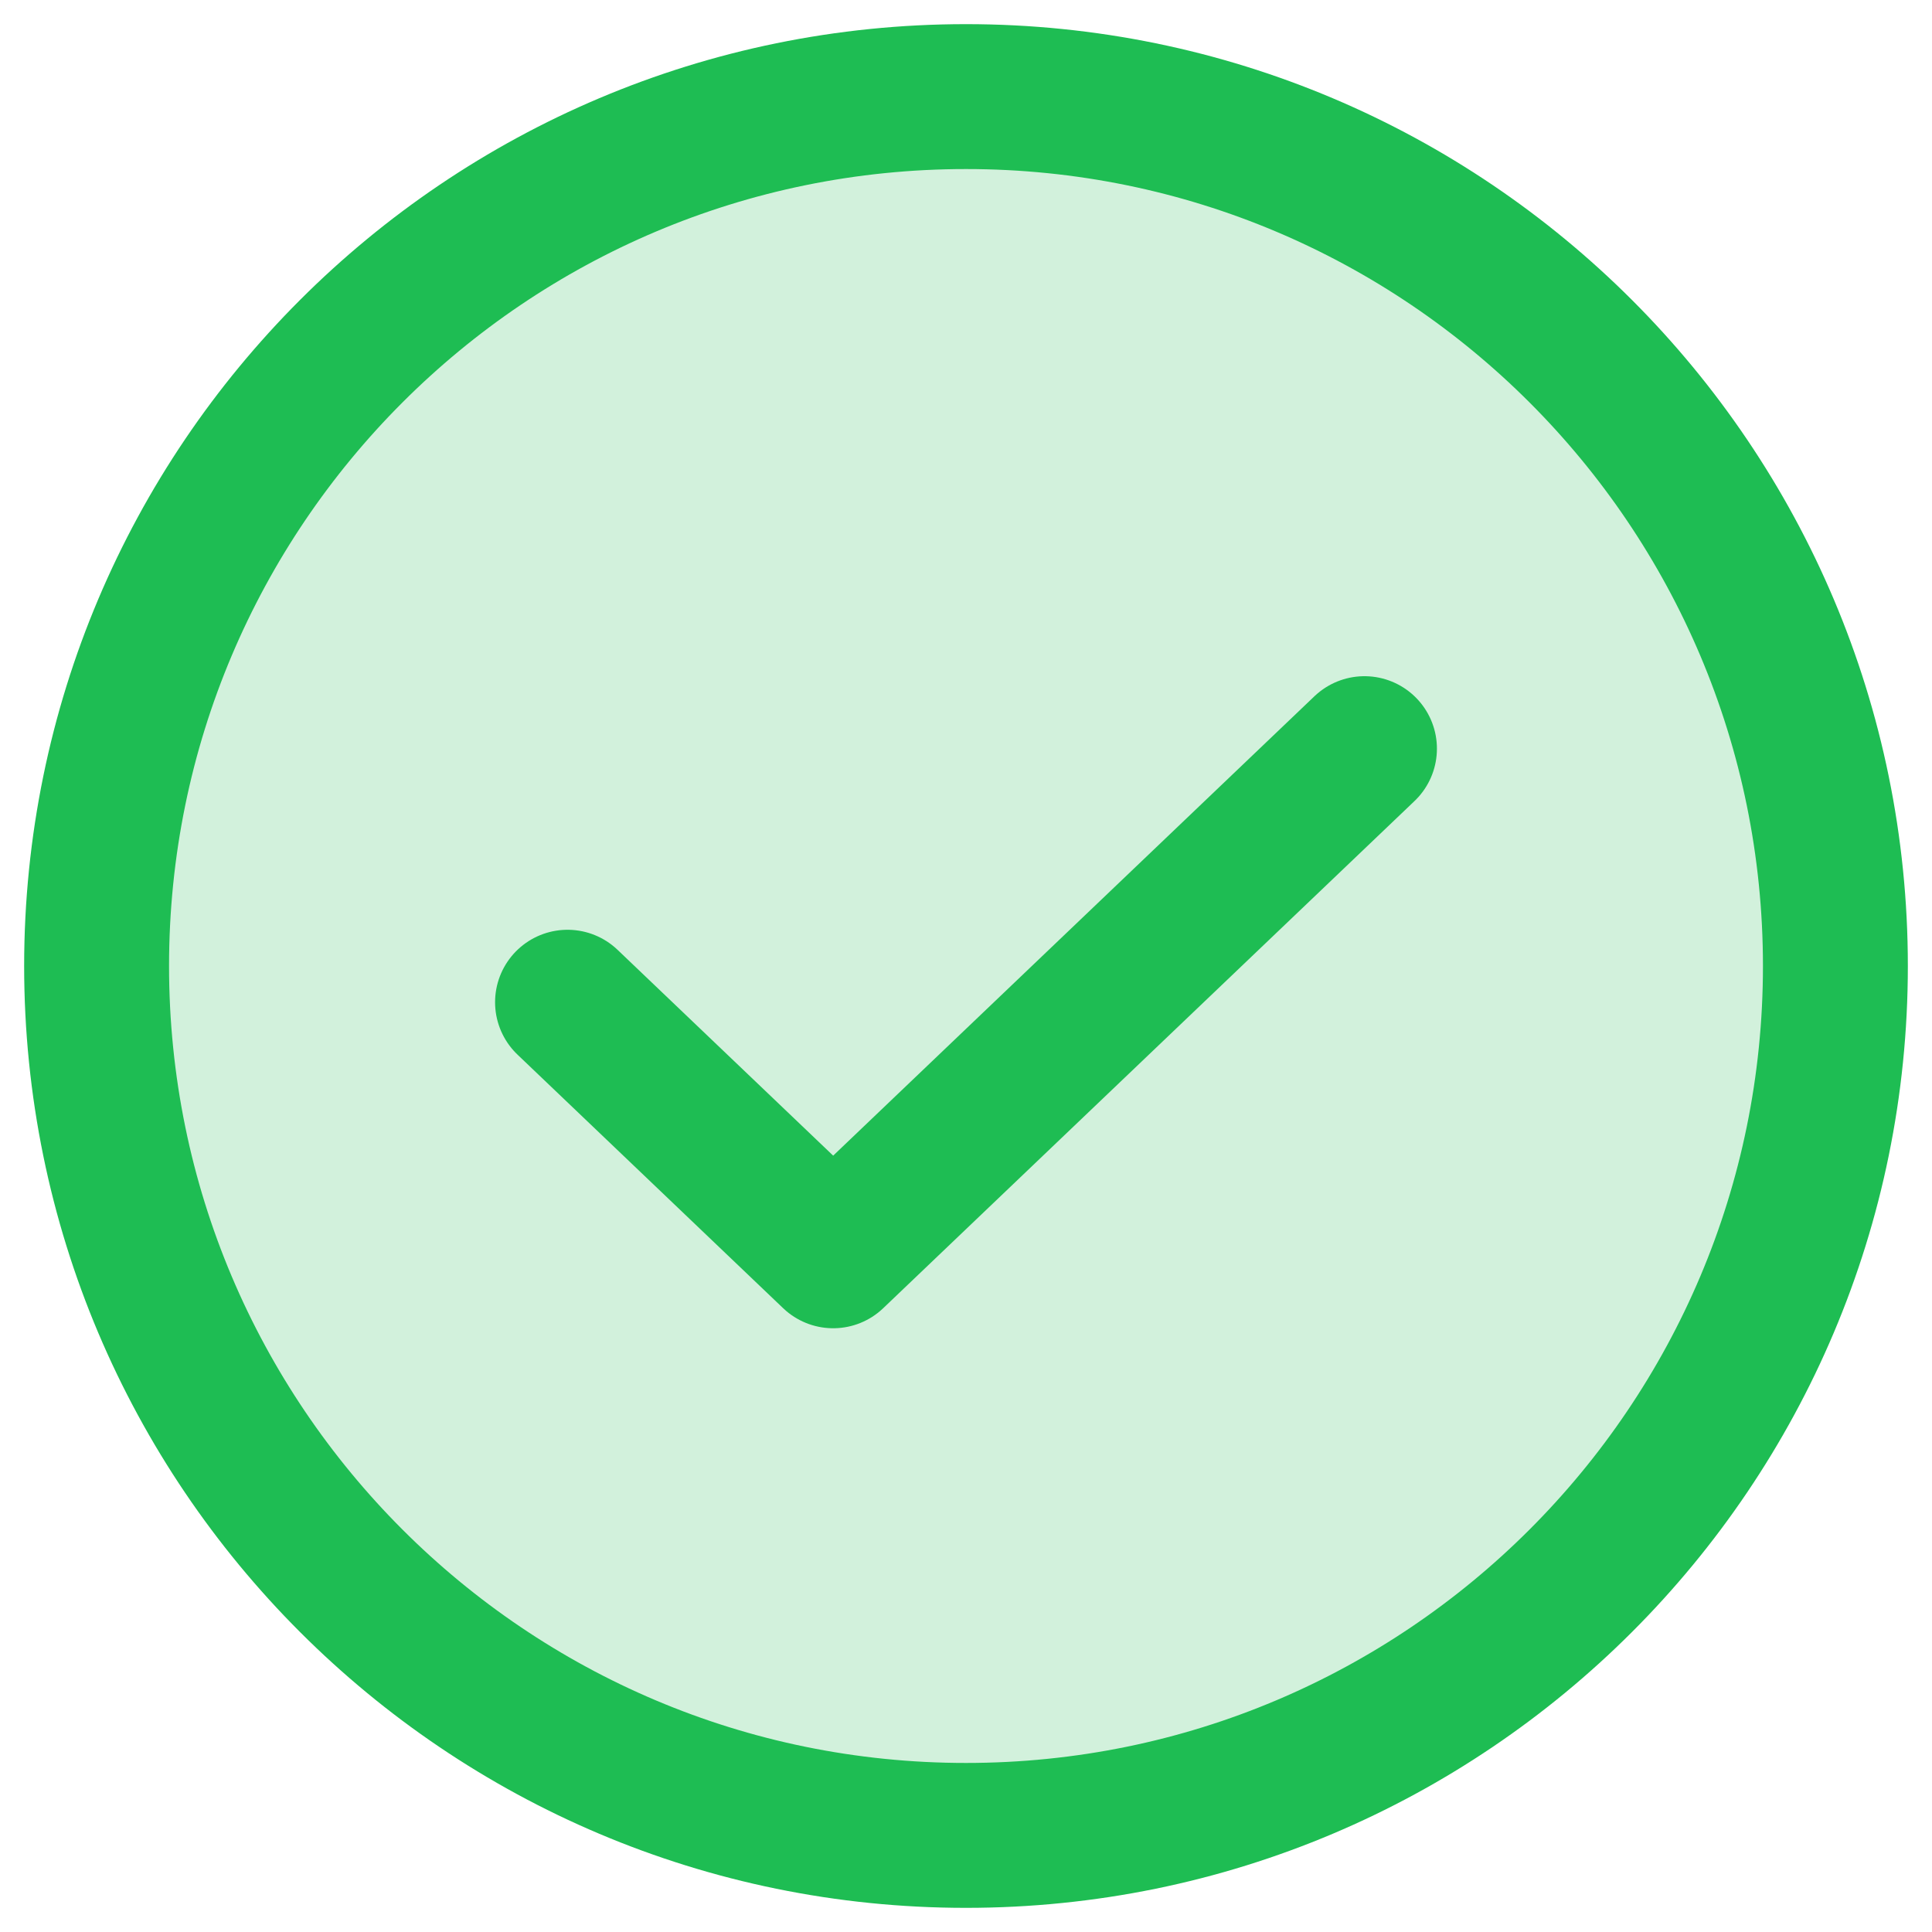
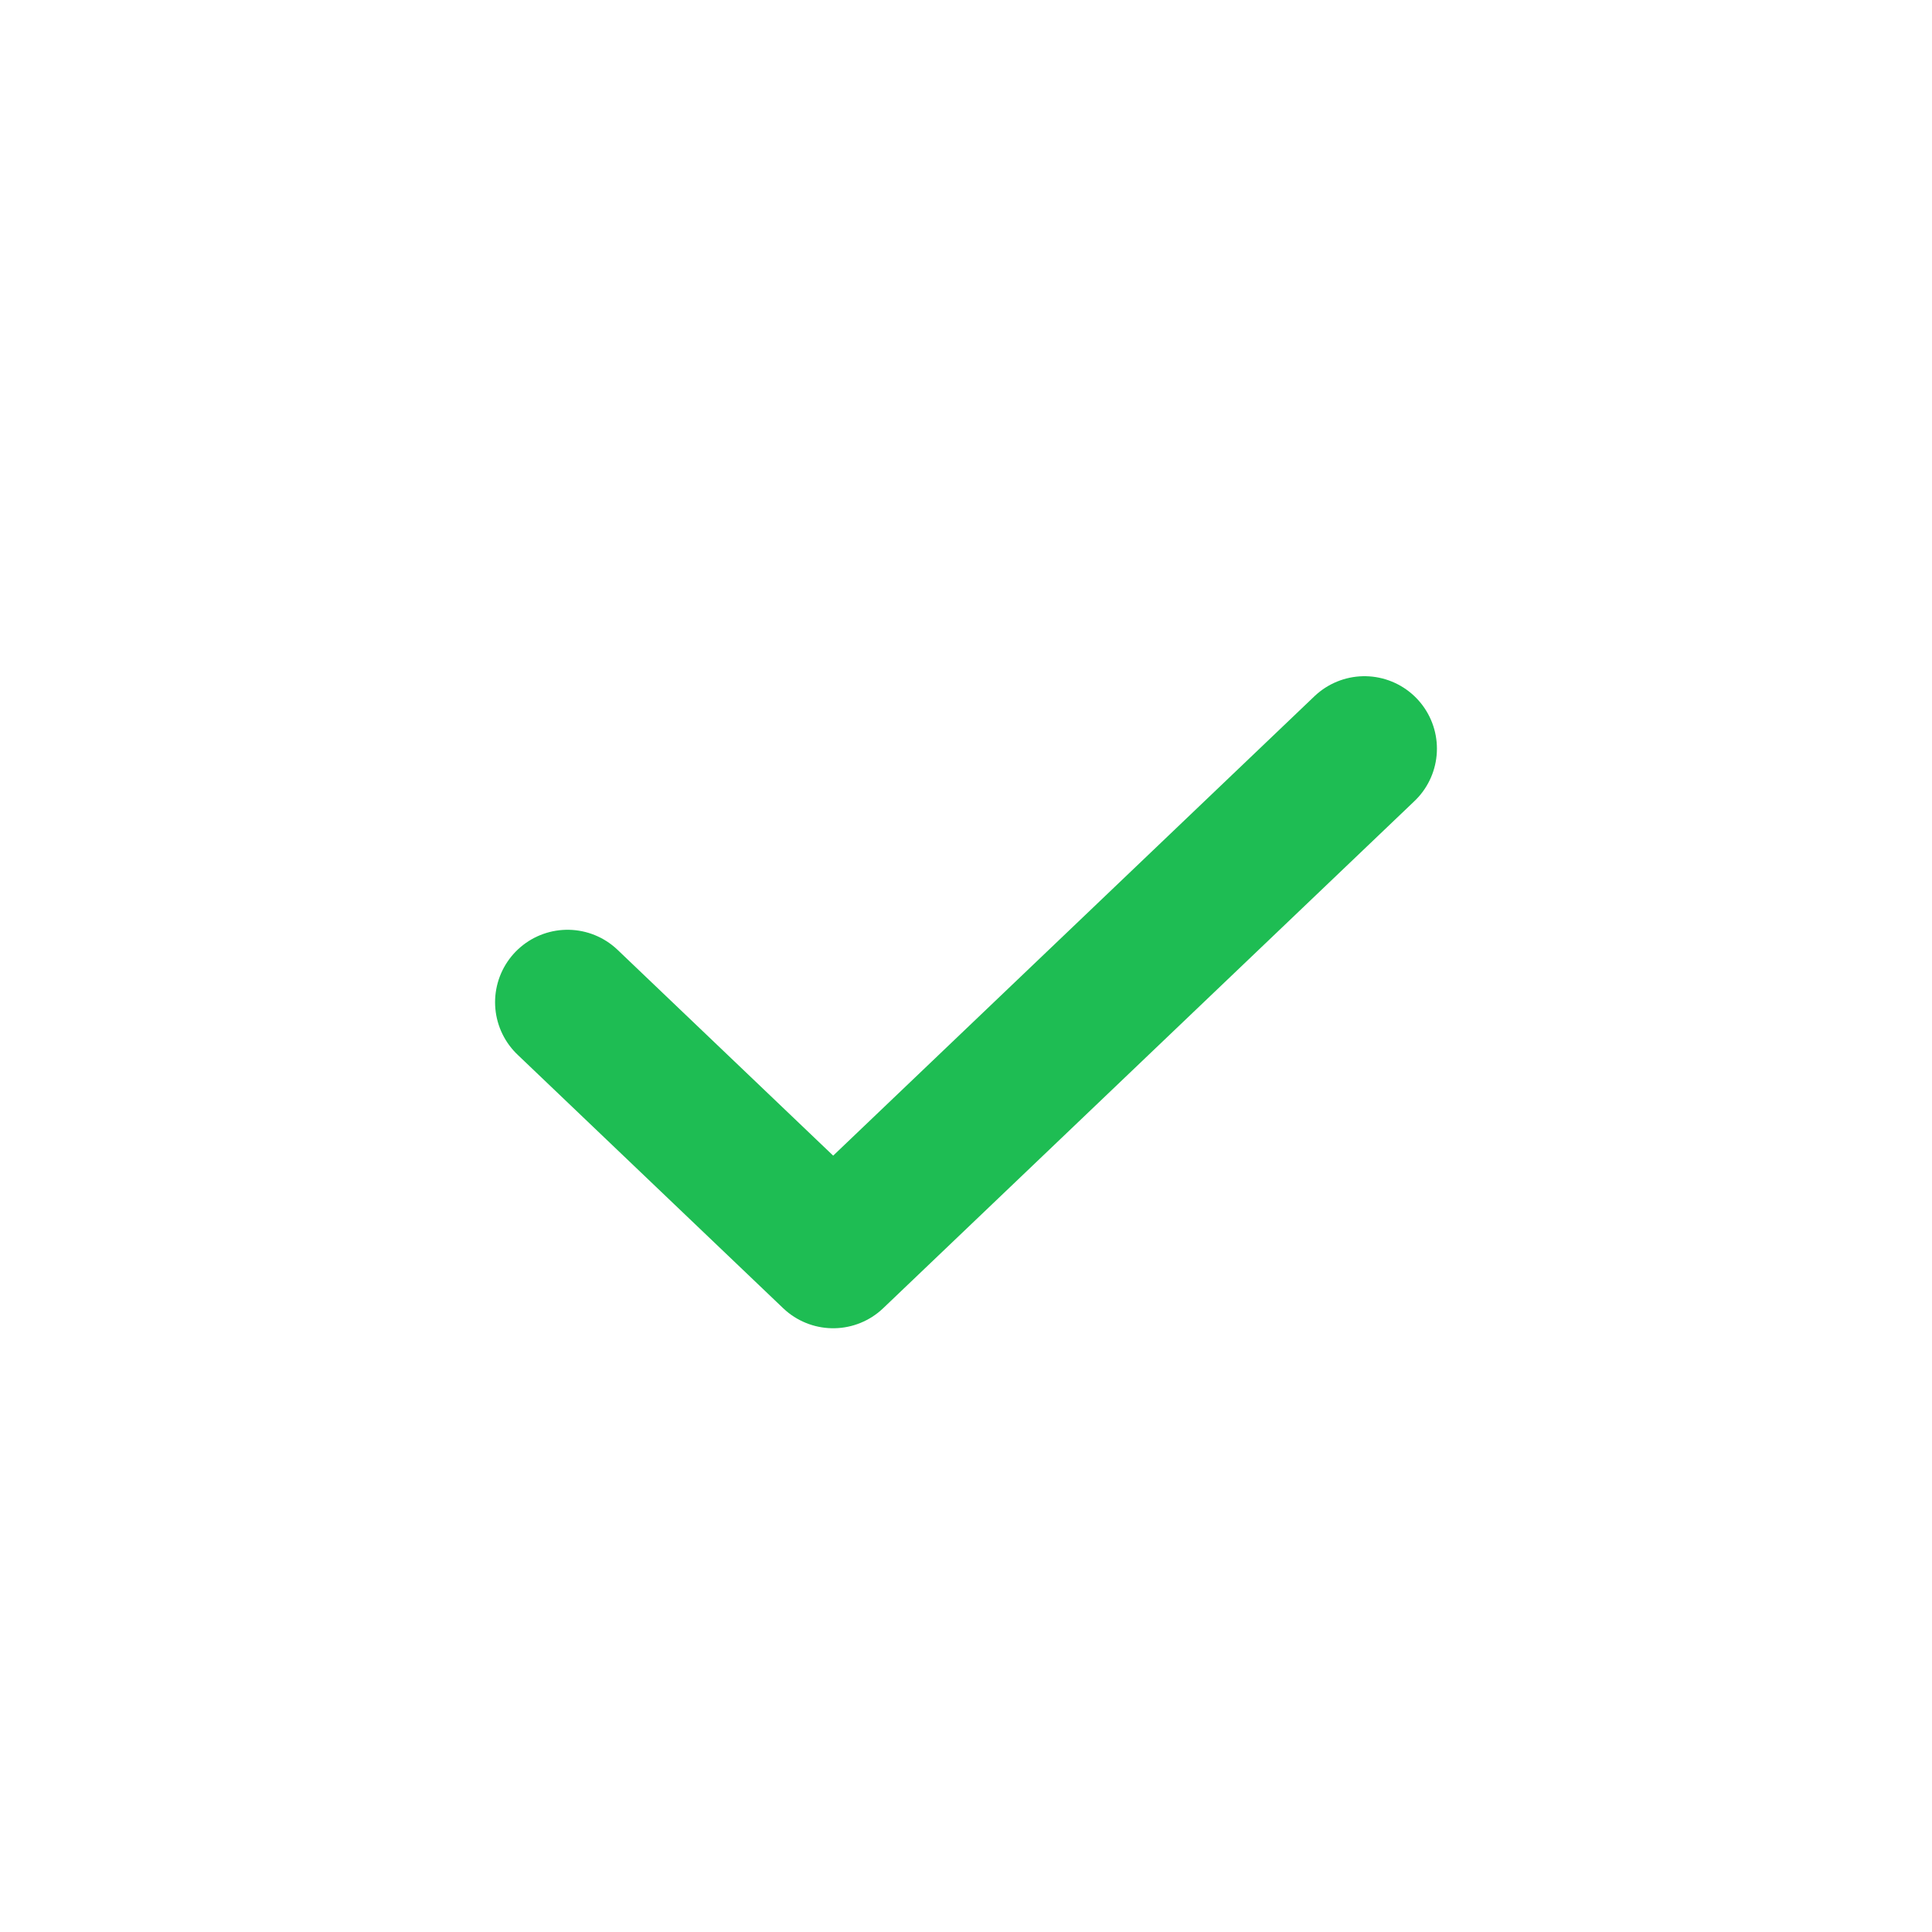
<svg xmlns="http://www.w3.org/2000/svg" width="20" height="20" viewBox="0 0 20 20" fill="none">
-   <path opacity="0.2" d="M10 19C14.971 19 19 14.971 19 10C19 5.029 14.971 1 10 1C5.029 1 1 5.029 1 10C1 14.971 5.029 19 10 19Z" fill="#1EBD53" />
  <path d="M14.125 7.75L8.625 13L5.875 10.375" stroke="#1EBD53" stroke-width="1.5" stroke-linecap="round" stroke-linejoin="round" />
-   <path d="M10 19C14.971 19 19 14.971 19 10C19 5.029 14.971 1 10 1C5.029 1 1 5.029 1 10C1 14.971 5.029 19 10 19Z" stroke="#1EBD53" stroke-width="1.5" stroke-linecap="round" stroke-linejoin="round" />
</svg>